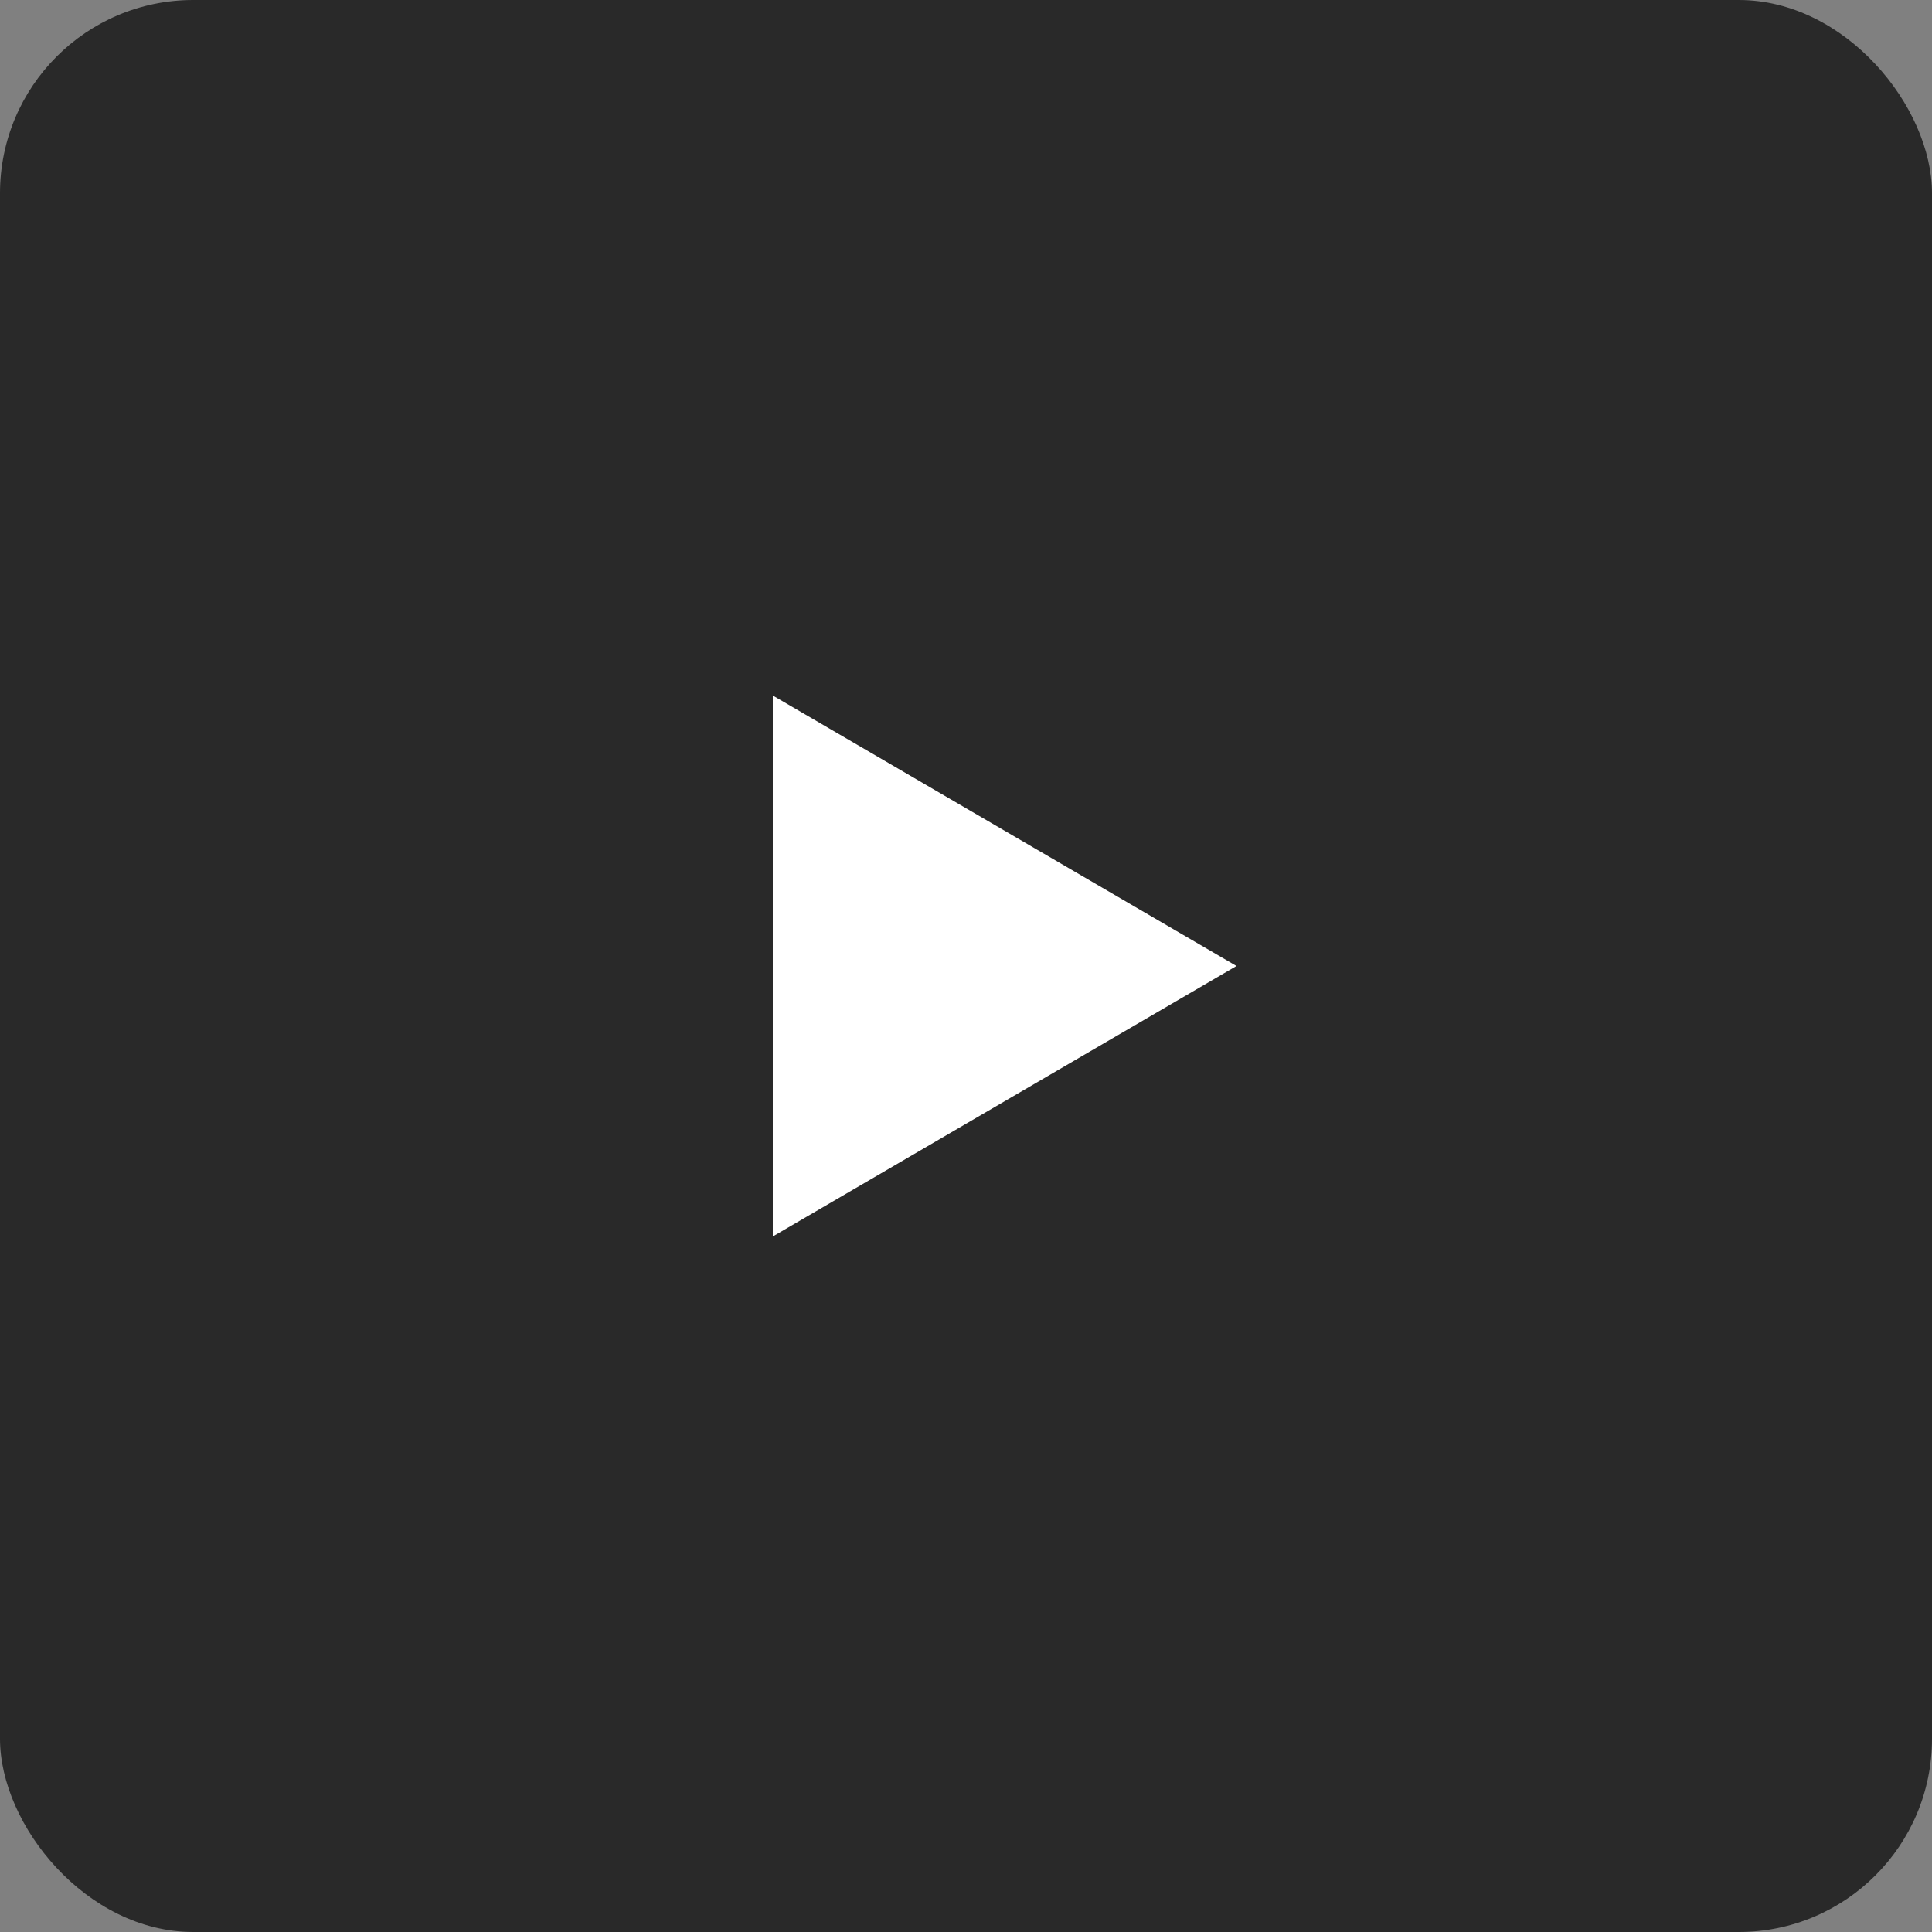
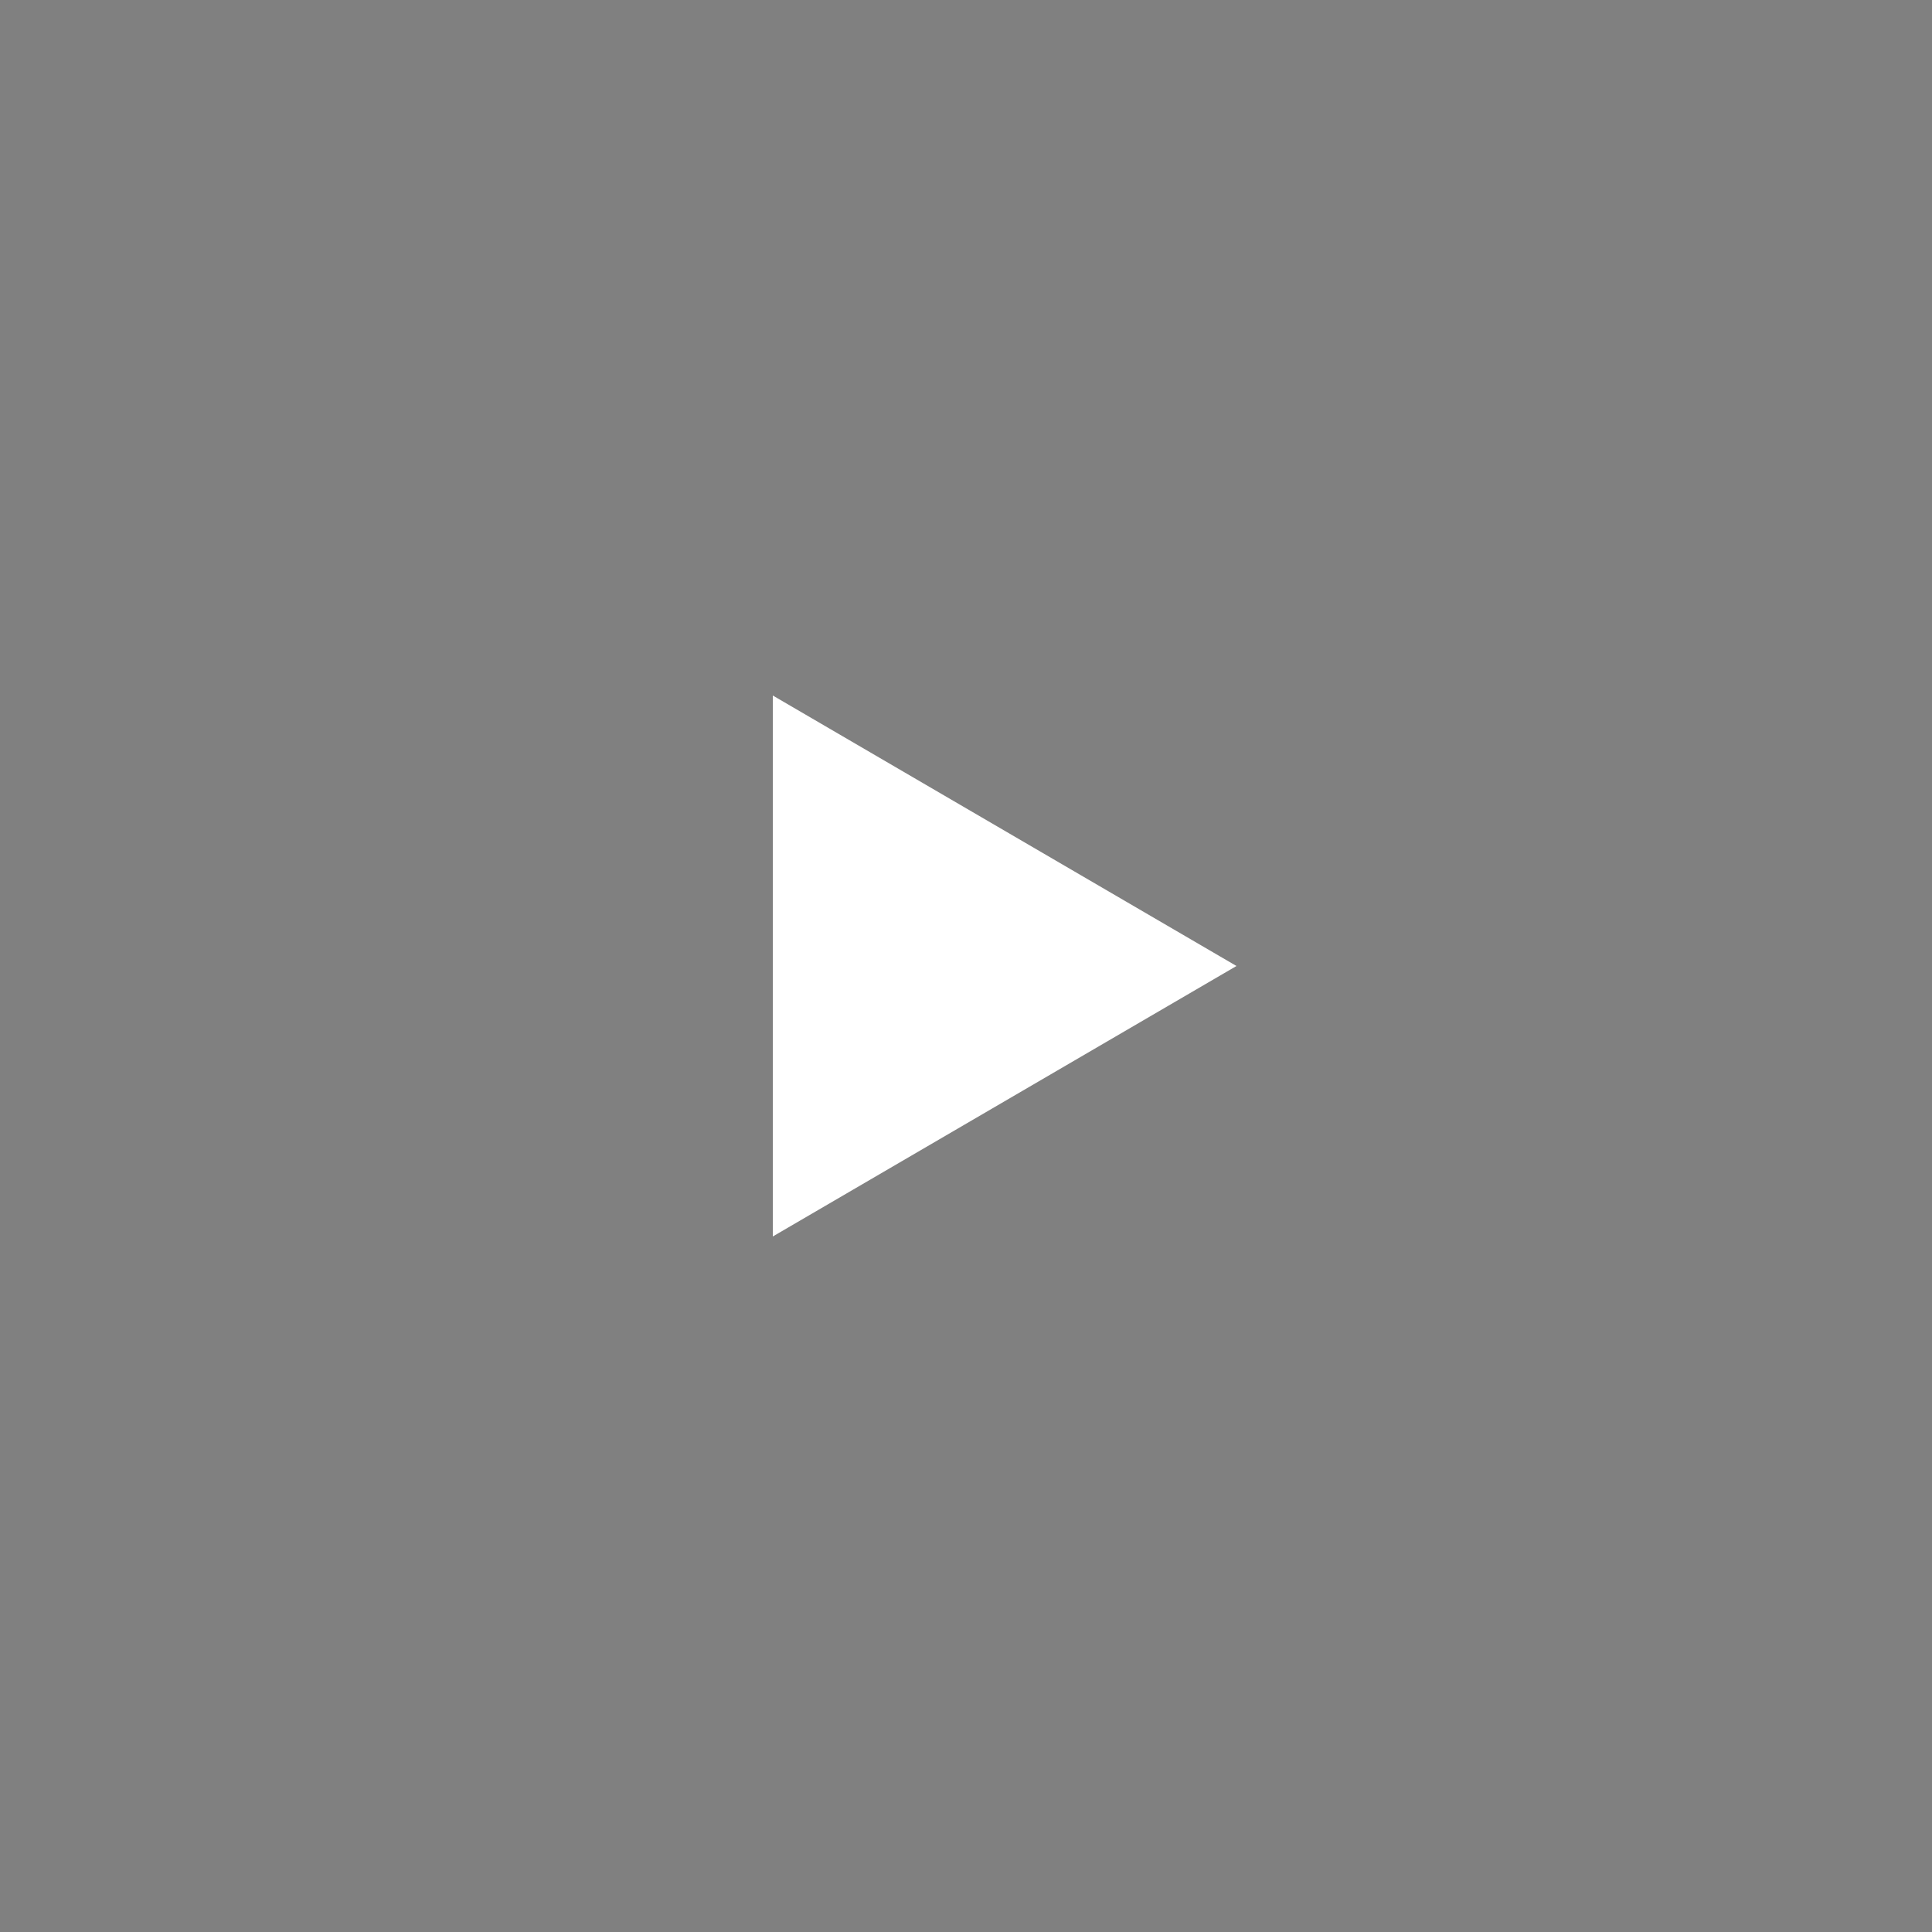
<svg xmlns="http://www.w3.org/2000/svg" width="50" height="50" viewBox="0 0 50 50">
  <rect x="0" y="0" width="50" height="50" fill="#808080" stroke="none" />
-   <rect width="50" height="50" rx="5" fill="#292929" />
-   <path d="M7,0l7,12H0Z" transform="translate(32 18) rotate(90)" fill="#fff" />
+   <path d="M7,0l7,12H0" transform="translate(32 18) rotate(90)" fill="#fff" />
</svg>